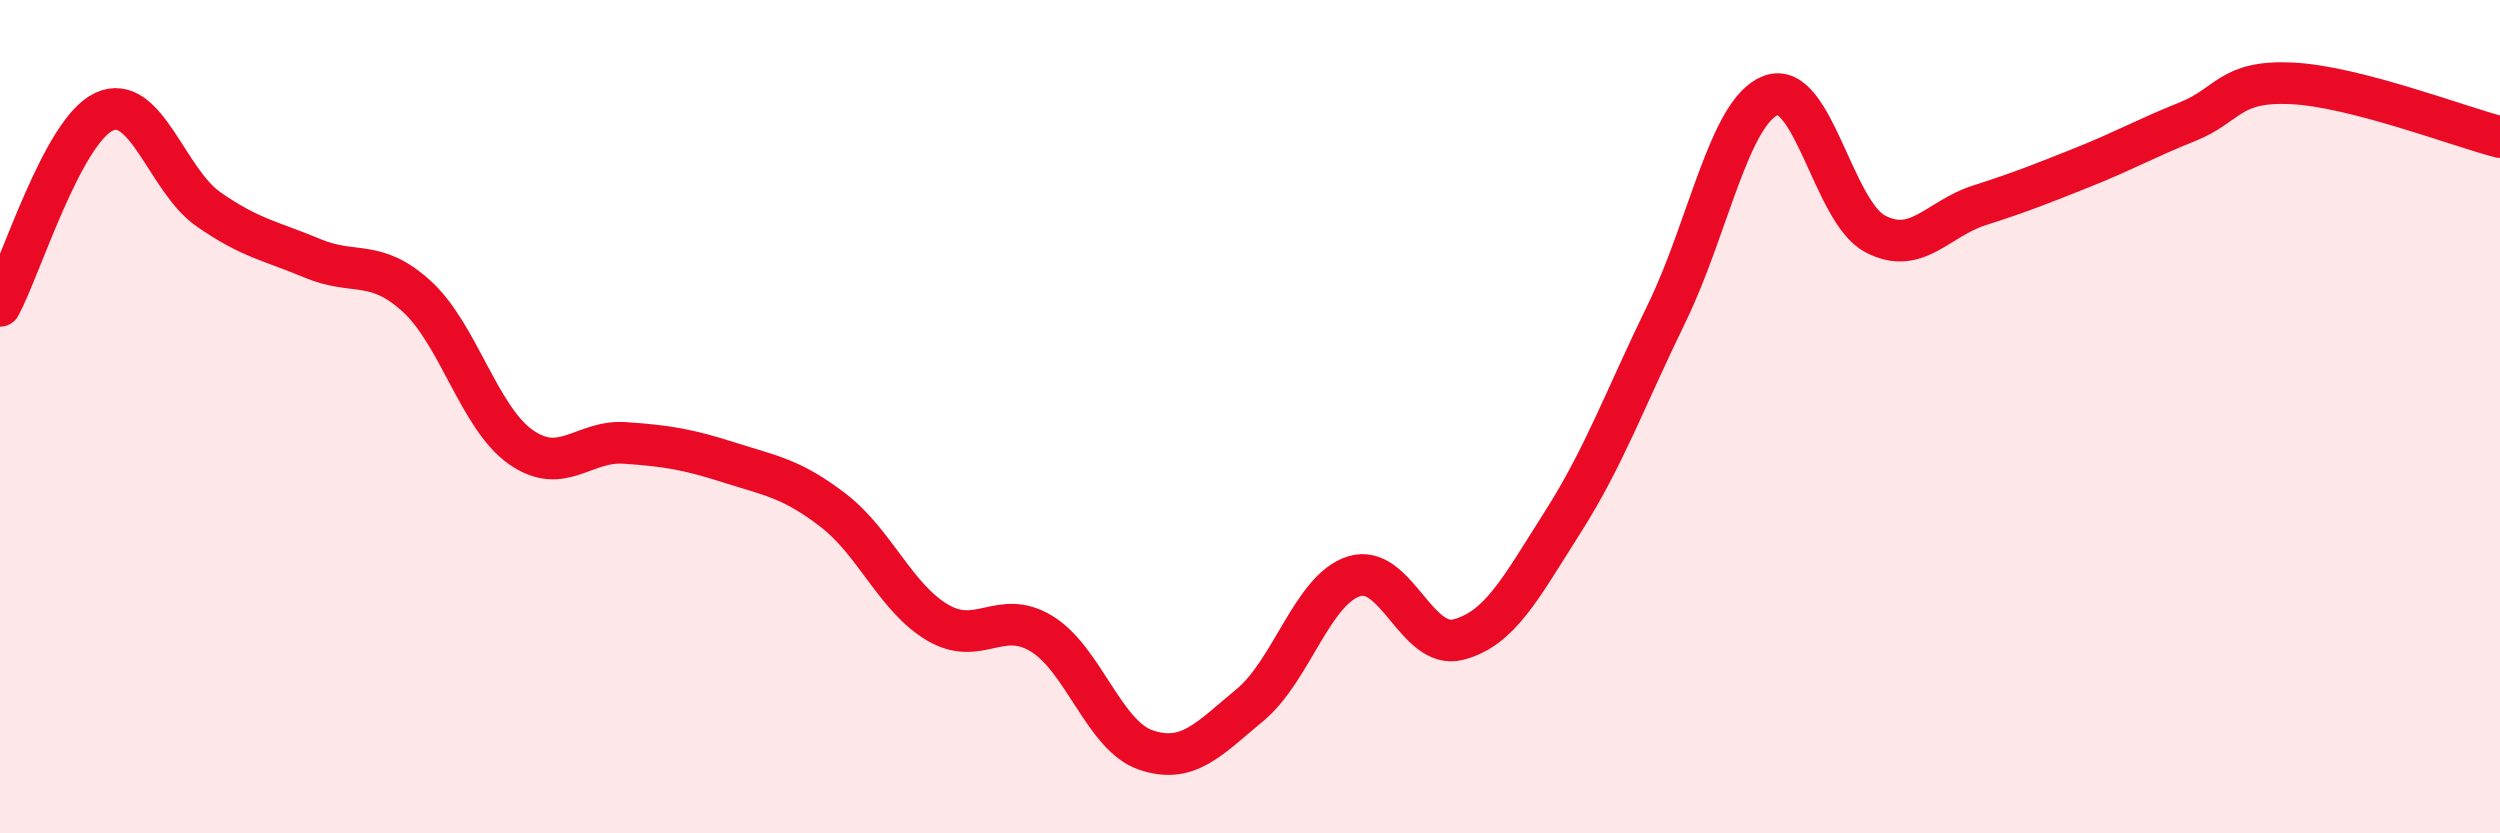
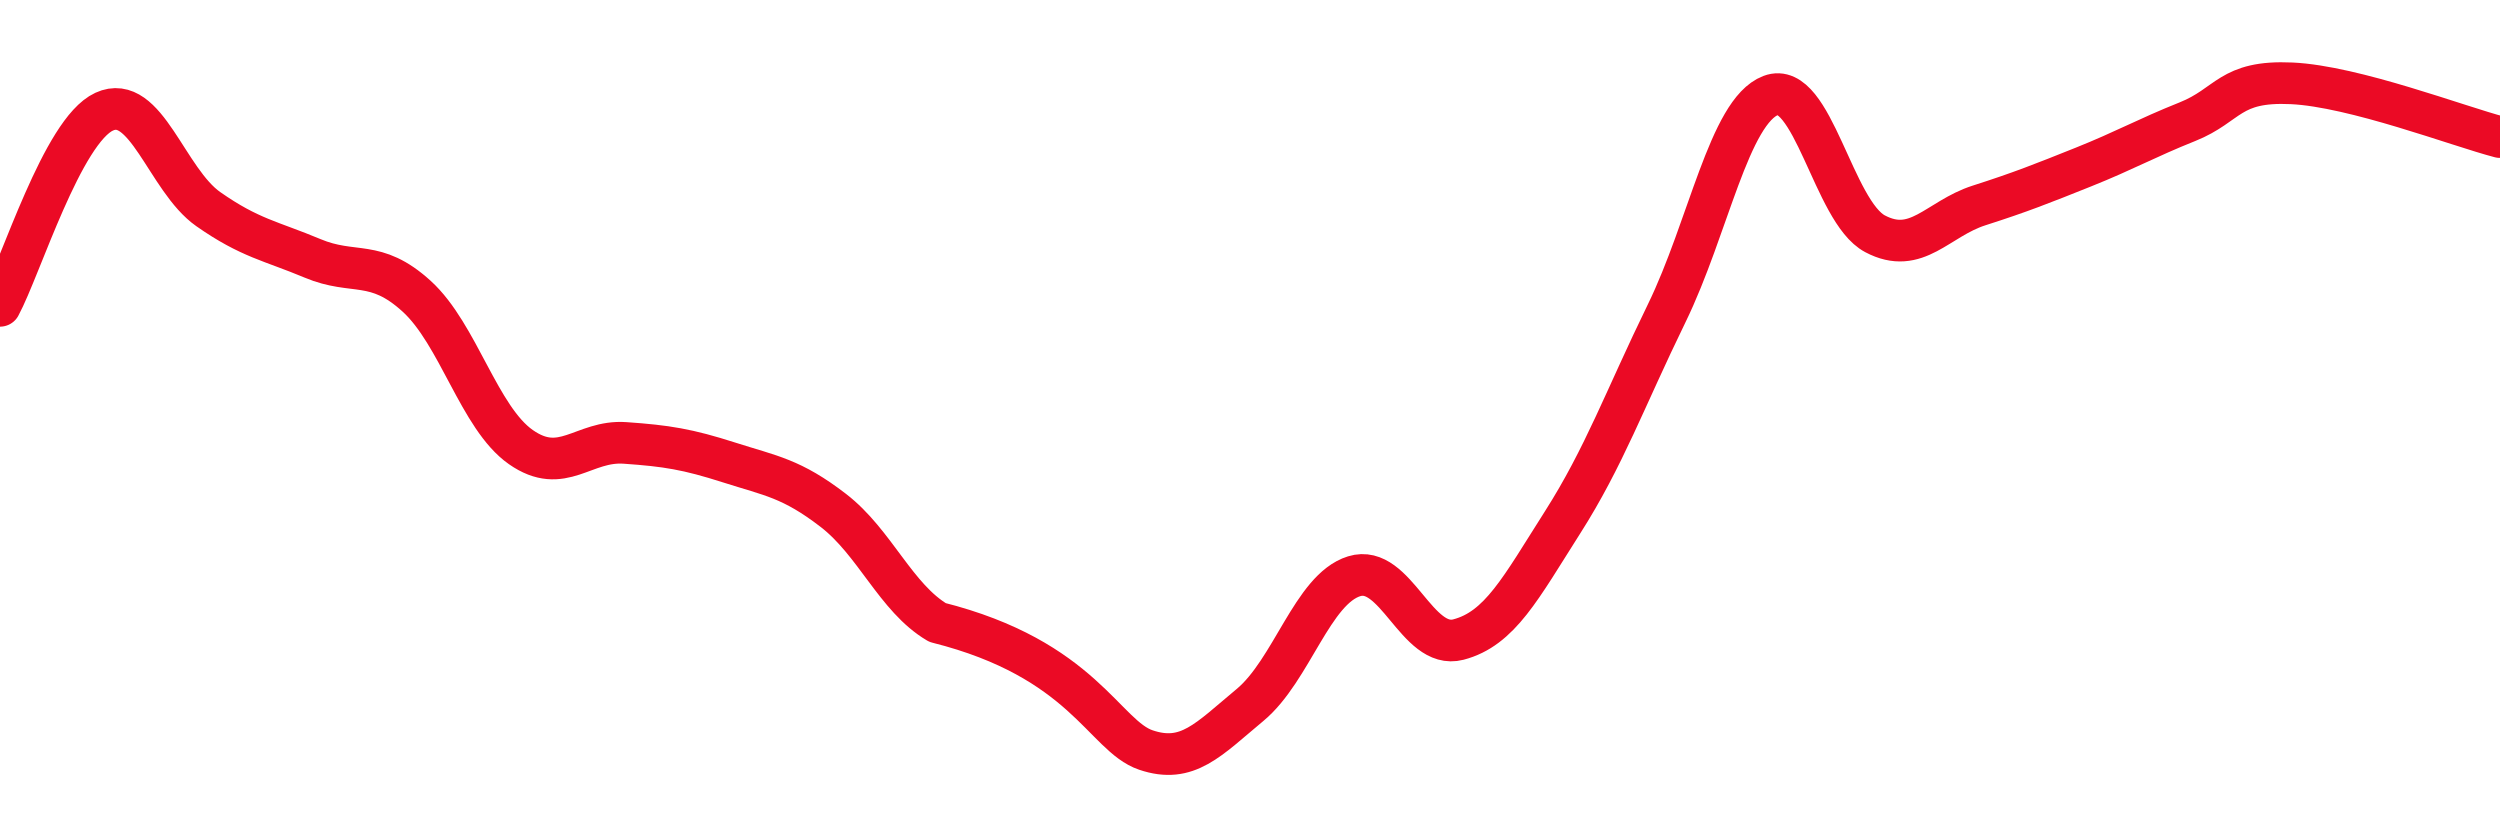
<svg xmlns="http://www.w3.org/2000/svg" width="60" height="20" viewBox="0 0 60 20">
-   <path d="M 0,7.34 C 0.5,6.41 1.5,3.14 2.5,2.68 C 3.5,2.22 4,4.32 5,5.02 C 6,5.72 6.5,5.78 7.5,6.2 C 8.5,6.62 9,6.2 10,7.11 C 11,8.02 11.5,10.03 12.5,10.73 C 13.5,11.43 14,10.56 15,10.63 C 16,10.7 16.5,10.78 17.5,11.1 C 18.5,11.42 19,11.48 20,12.25 C 21,13.02 21.5,14.35 22.5,14.94 C 23.5,15.53 24,14.6 25,15.21 C 26,15.82 26.5,17.66 27.5,18 C 28.5,18.34 29,17.75 30,16.92 C 31,16.09 31.5,14.14 32.5,13.83 C 33.5,13.52 34,15.61 35,15.35 C 36,15.09 36.5,14.11 37.5,12.54 C 38.5,10.97 39,9.57 40,7.52 C 41,5.47 41.5,2.67 42.5,2.29 C 43.5,1.91 44,5.08 45,5.61 C 46,6.14 46.5,5.25 47.5,4.93 C 48.5,4.61 49,4.41 50,4.01 C 51,3.61 51.5,3.32 52.5,2.92 C 53.5,2.52 53.5,1.93 55,2 C 56.5,2.07 59,3.03 60,3.29L60 20L0 20Z" fill="#EB0A25" opacity="0.1" stroke-linecap="round" stroke-linejoin="round" />
-   <path d="M 0,7.34 C 0.5,6.41 1.5,3.14 2.5,2.68 C 3.5,2.22 4,4.32 5,5.02 C 6,5.72 6.5,5.78 7.5,6.2 C 8.5,6.62 9,6.2 10,7.11 C 11,8.02 11.5,10.03 12.5,10.73 C 13.5,11.43 14,10.56 15,10.63 C 16,10.7 16.5,10.78 17.5,11.1 C 18.5,11.42 19,11.48 20,12.25 C 21,13.02 21.5,14.35 22.5,14.94 C 23.5,15.53 24,14.6 25,15.21 C 26,15.82 26.5,17.66 27.5,18 C 28.5,18.34 29,17.75 30,16.92 C 31,16.09 31.5,14.14 32.5,13.83 C 33.5,13.52 34,15.61 35,15.35 C 36,15.09 36.5,14.11 37.5,12.54 C 38.5,10.97 39,9.57 40,7.52 C 41,5.47 41.5,2.67 42.5,2.29 C 43.5,1.91 44,5.08 45,5.61 C 46,6.14 46.5,5.25 47.5,4.93 C 48.5,4.61 49,4.41 50,4.01 C 51,3.61 51.5,3.32 52.5,2.92 C 53.5,2.52 53.5,1.93 55,2 C 56.5,2.07 59,3.03 60,3.29" stroke="#EB0A25" stroke-width="1" fill="none" stroke-linecap="round" stroke-linejoin="round" />
+   <path d="M 0,7.34 C 0.5,6.41 1.5,3.14 2.5,2.68 C 3.5,2.22 4,4.32 5,5.02 C 6,5.72 6.5,5.78 7.5,6.2 C 8.5,6.62 9,6.2 10,7.11 C 11,8.02 11.5,10.03 12.5,10.73 C 13.5,11.43 14,10.56 15,10.63 C 16,10.7 16.5,10.78 17.5,11.1 C 18.5,11.42 19,11.48 20,12.25 C 21,13.02 21.5,14.35 22.5,14.94 C 26,15.82 26.5,17.66 27.5,18 C 28.5,18.34 29,17.75 30,16.92 C 31,16.09 31.5,14.14 32.5,13.83 C 33.5,13.52 34,15.61 35,15.35 C 36,15.09 36.5,14.11 37.5,12.54 C 38.5,10.97 39,9.57 40,7.52 C 41,5.47 41.5,2.67 42.5,2.29 C 43.5,1.91 44,5.08 45,5.61 C 46,6.14 46.5,5.25 47.5,4.93 C 48.5,4.61 49,4.41 50,4.01 C 51,3.61 51.5,3.32 52.5,2.92 C 53.5,2.52 53.5,1.93 55,2 C 56.5,2.07 59,3.03 60,3.29" stroke="#EB0A25" stroke-width="1" fill="none" stroke-linecap="round" stroke-linejoin="round" />
</svg>